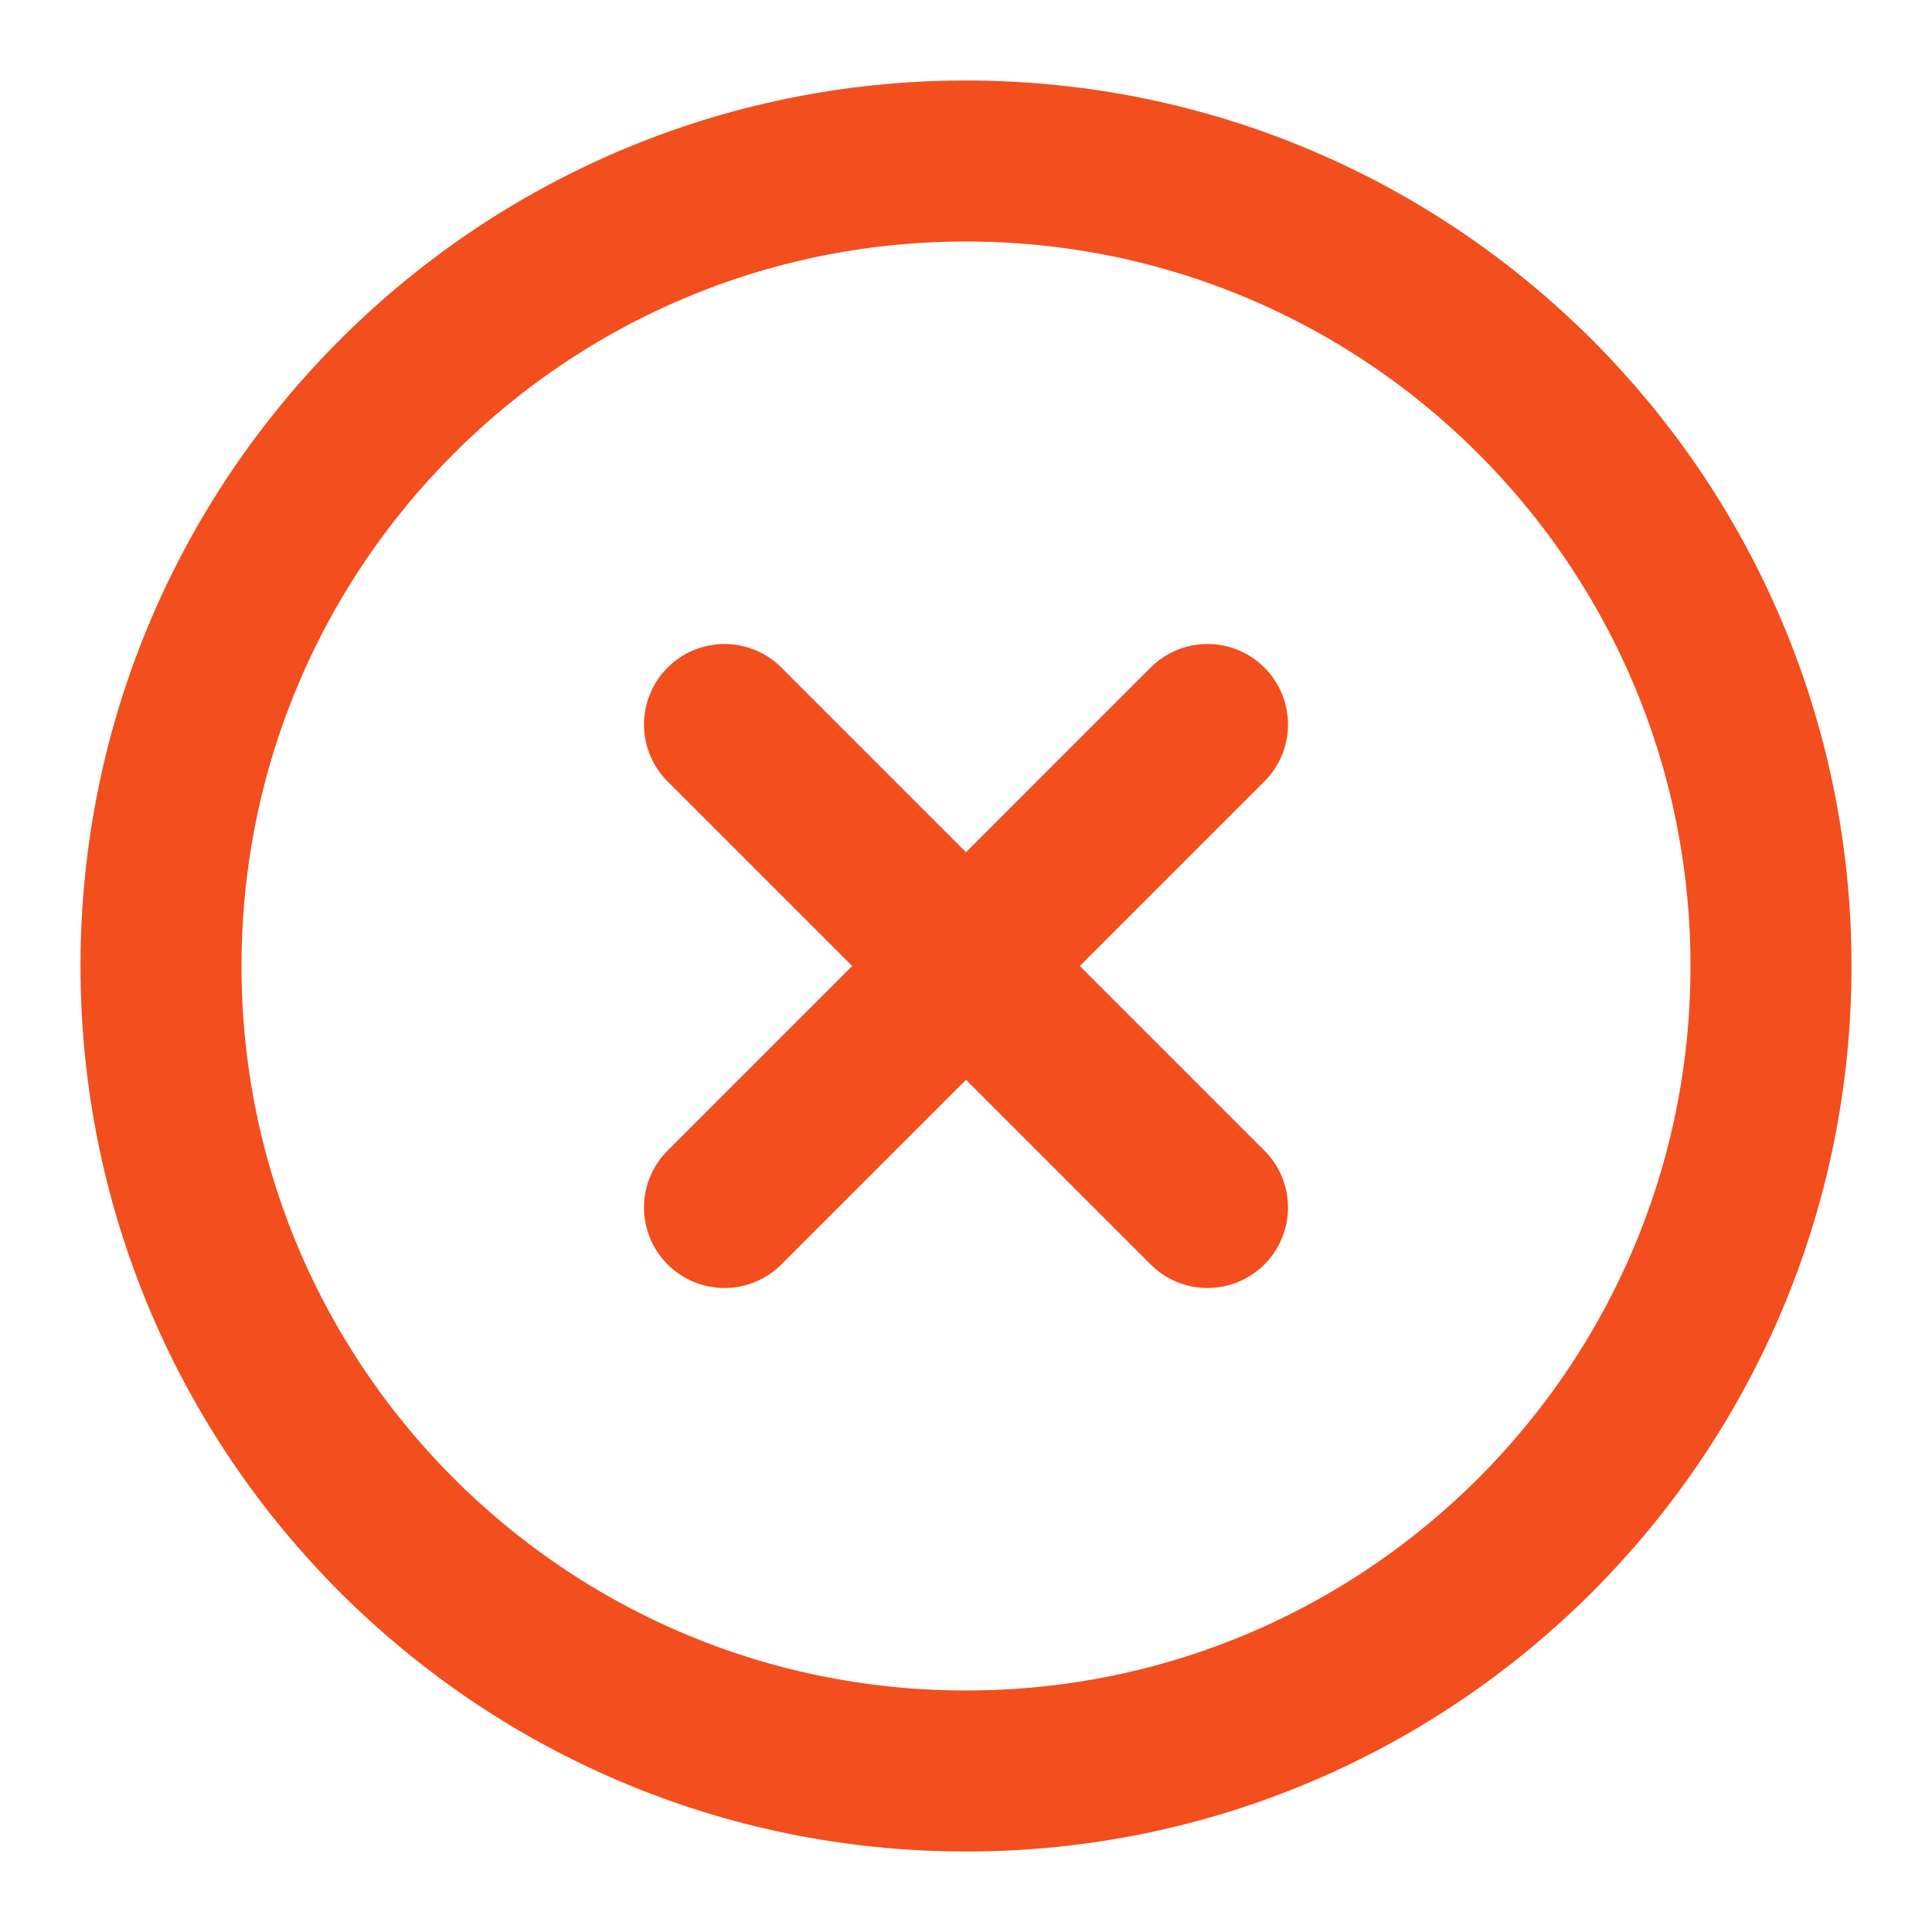
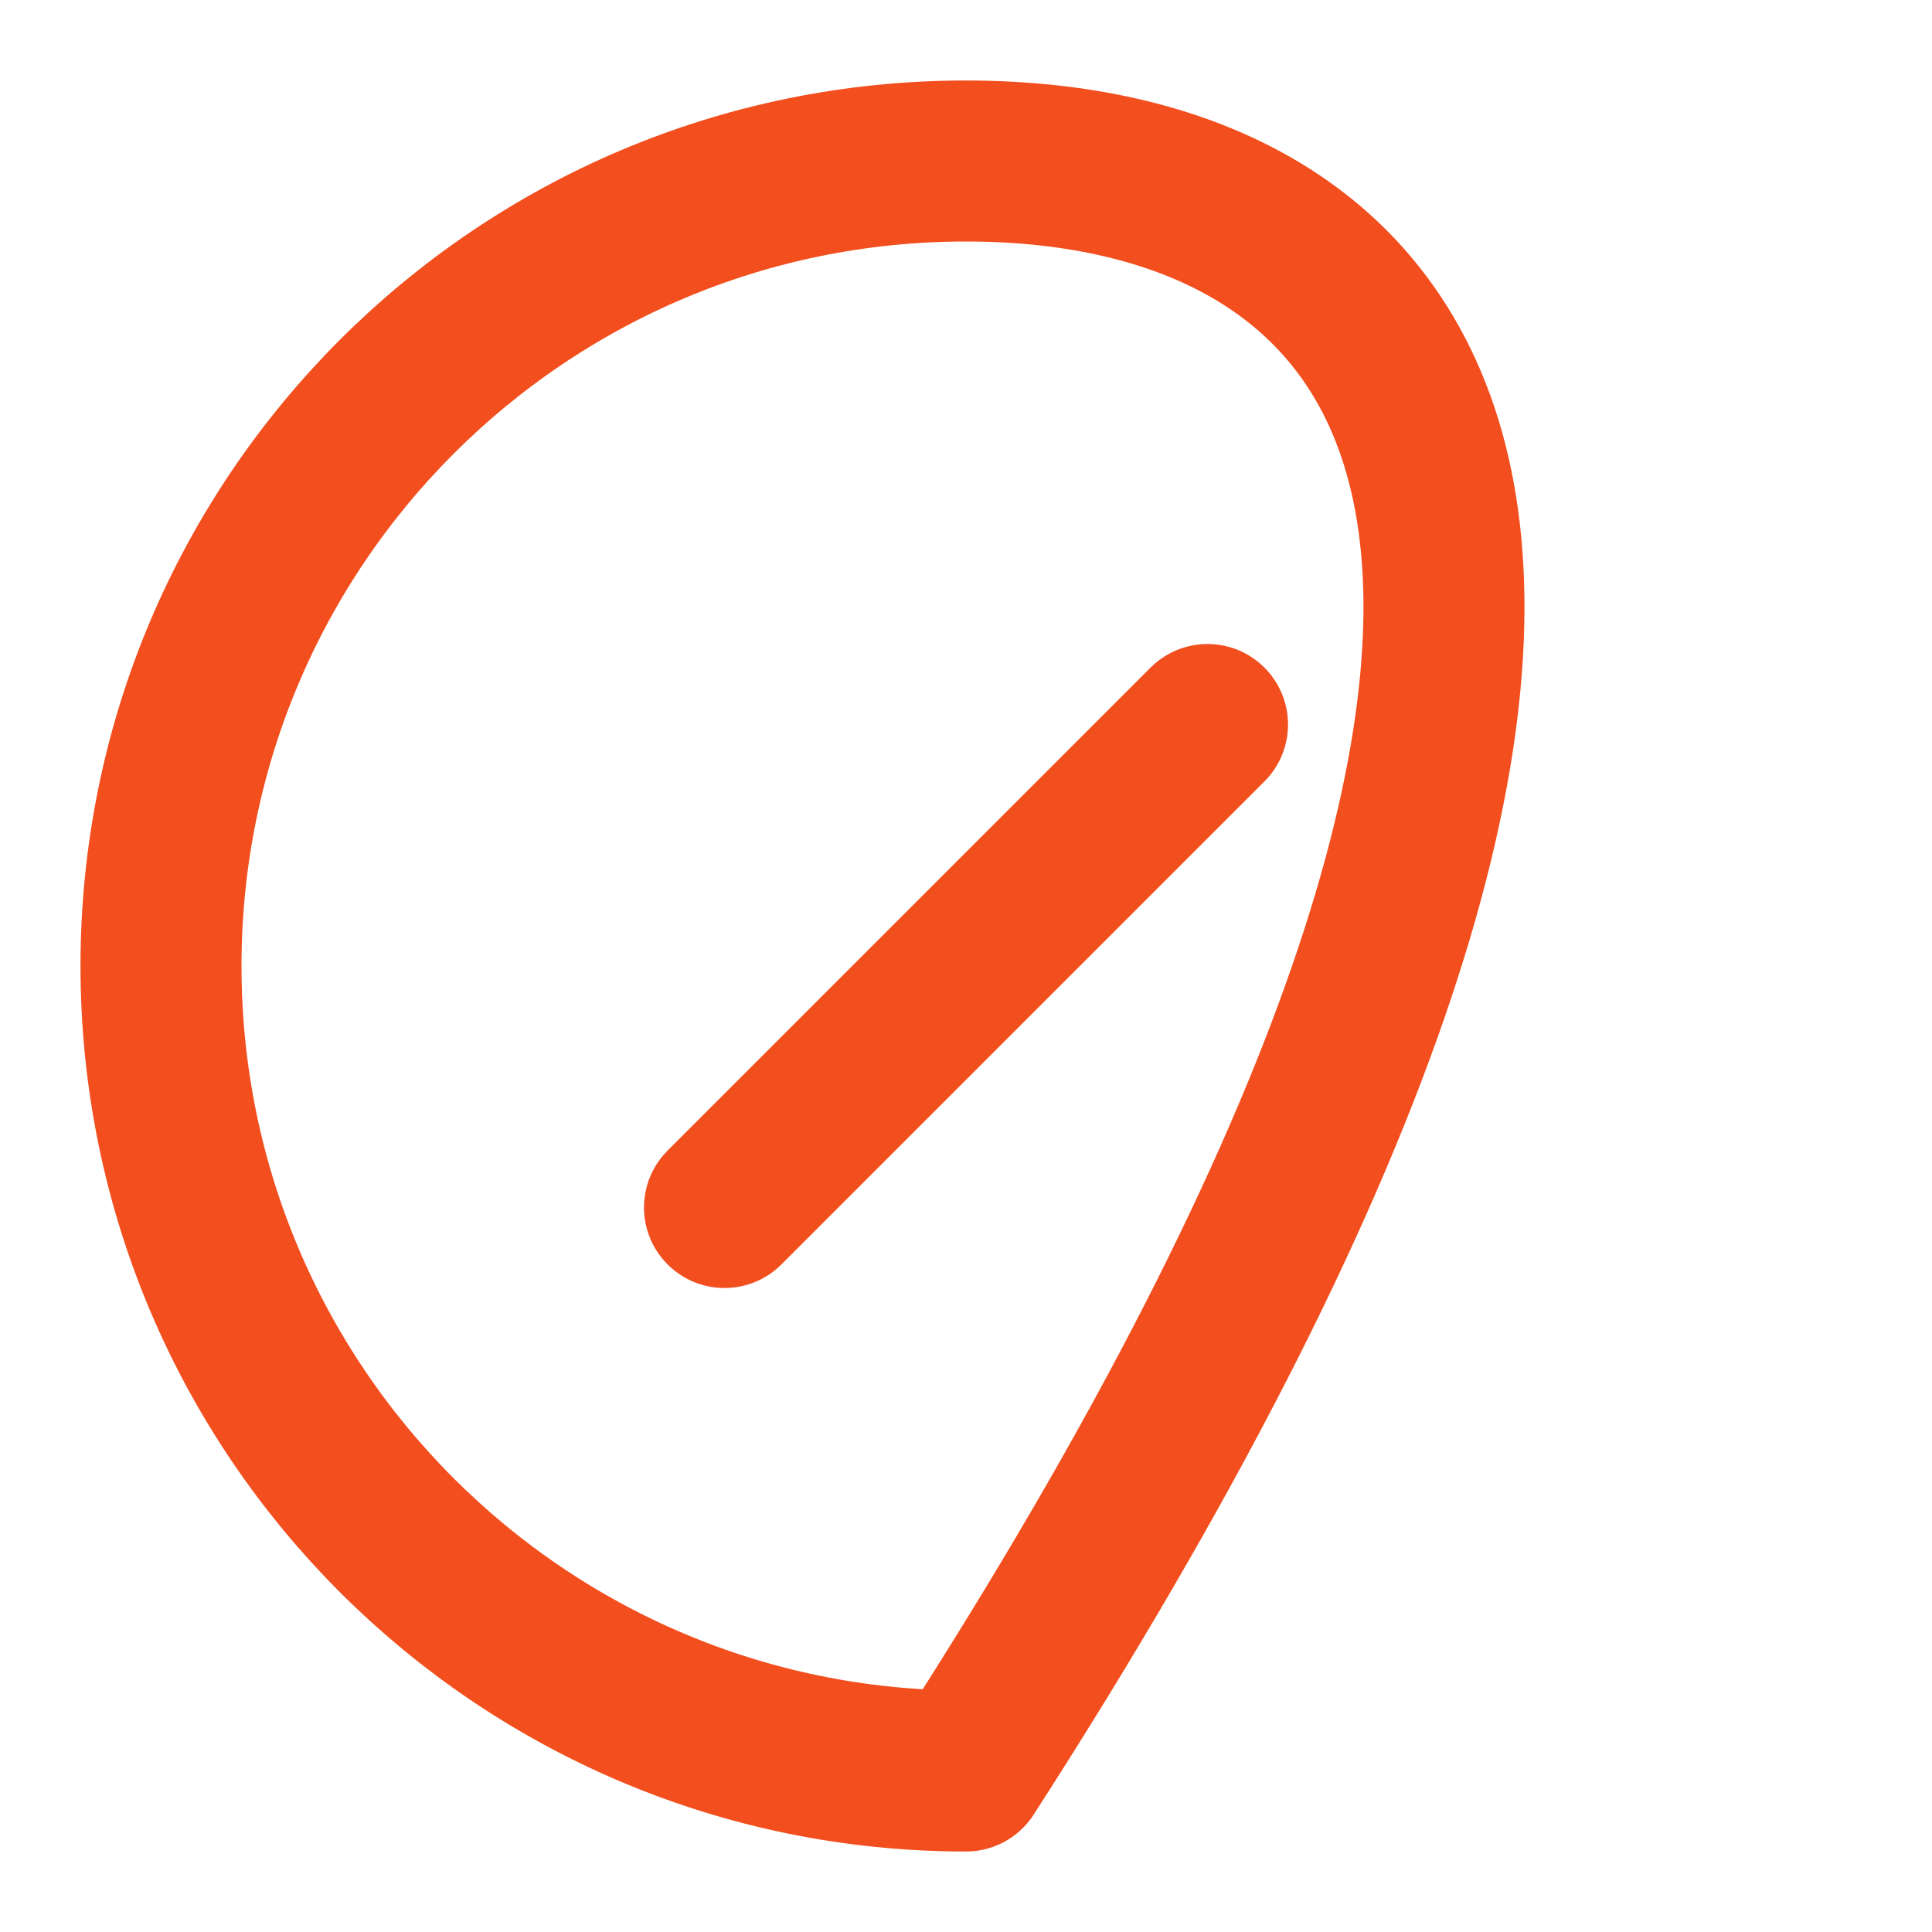
<svg xmlns="http://www.w3.org/2000/svg" width="24" height="24" viewBox="0 0 24 24" fill="none">
-   <path d="M12 22C17.523 22 22 17.523 22 12C22 6.477 17.523 2 12 2C6.477 2 2 6.477 2 12C2 17.523 6.477 22 12 22Z" stroke="#F24E1E" stroke-width="2" stroke-linecap="round" stroke-linejoin="round" />
+   <path d="M12 22C22 6.477 17.523 2 12 2C6.477 2 2 6.477 2 12C2 17.523 6.477 22 12 22Z" stroke="#F24E1E" stroke-width="2" stroke-linecap="round" stroke-linejoin="round" />
  <path d="M15 9L9 15" stroke="#F24E1E" stroke-width="2" stroke-linecap="round" stroke-linejoin="round" />
-   <path d="M9 9L15 15" stroke="#F24E1E" stroke-width="2" stroke-linecap="round" stroke-linejoin="round" />
</svg>